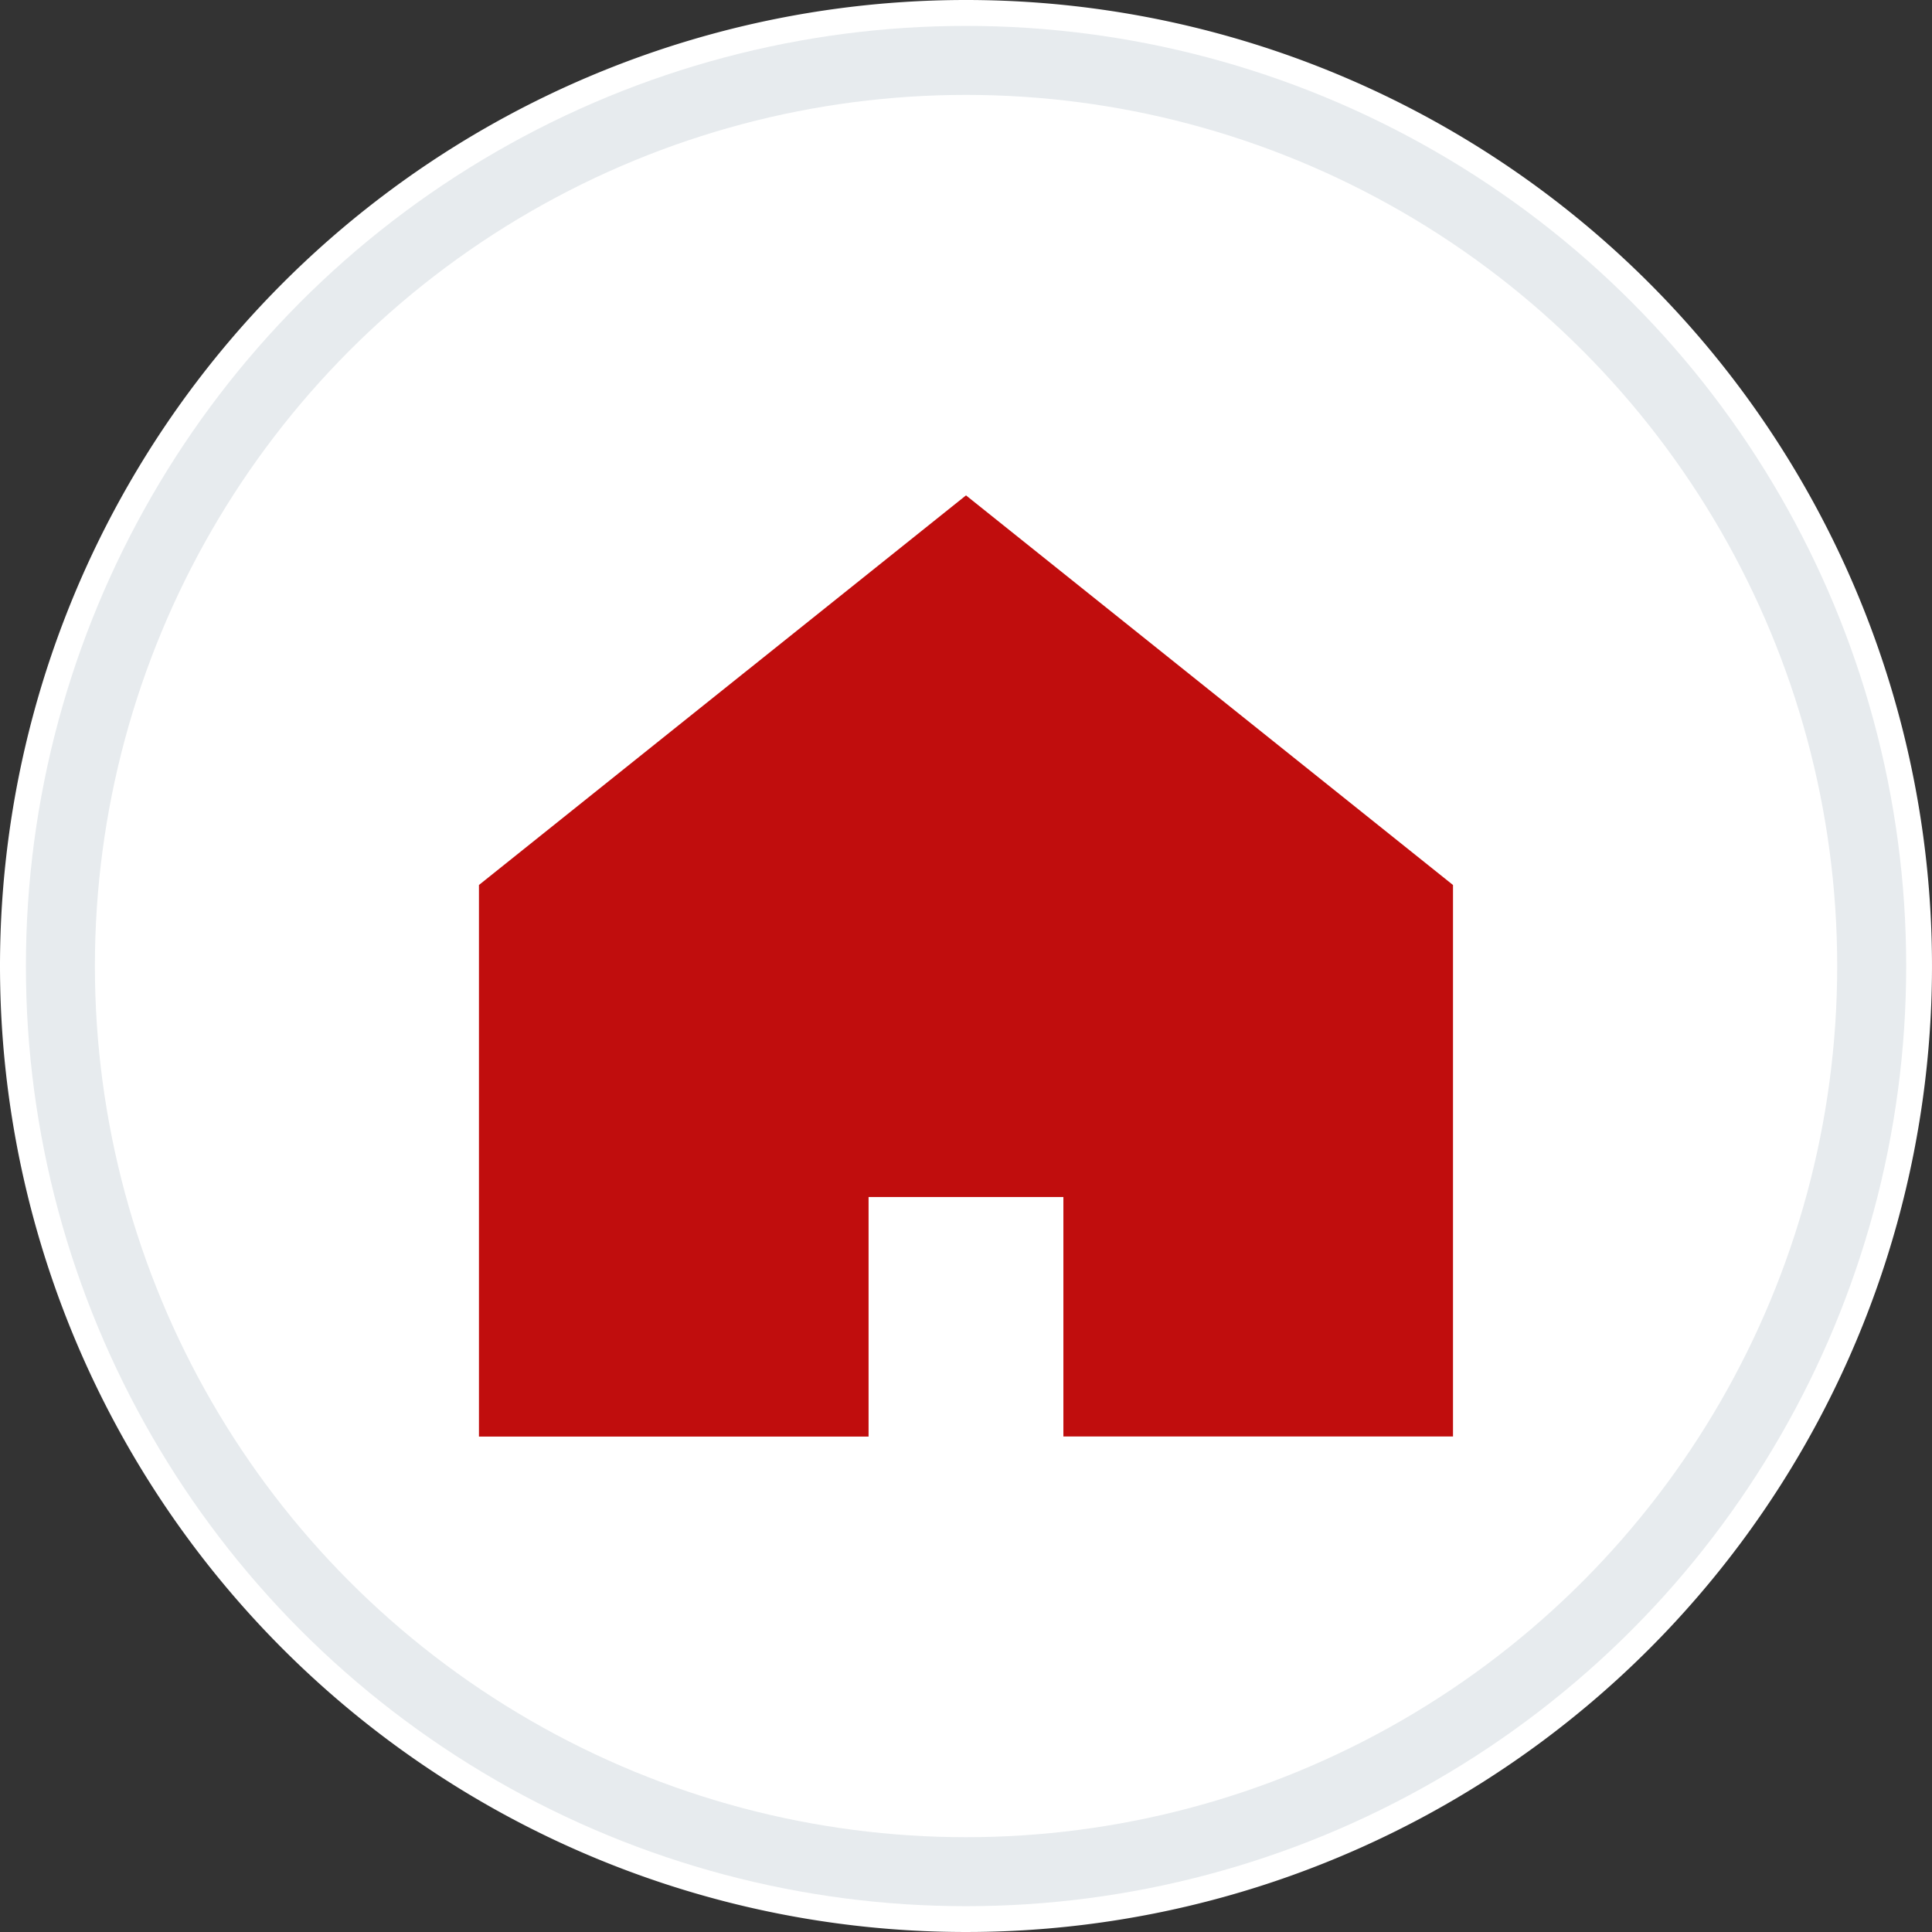
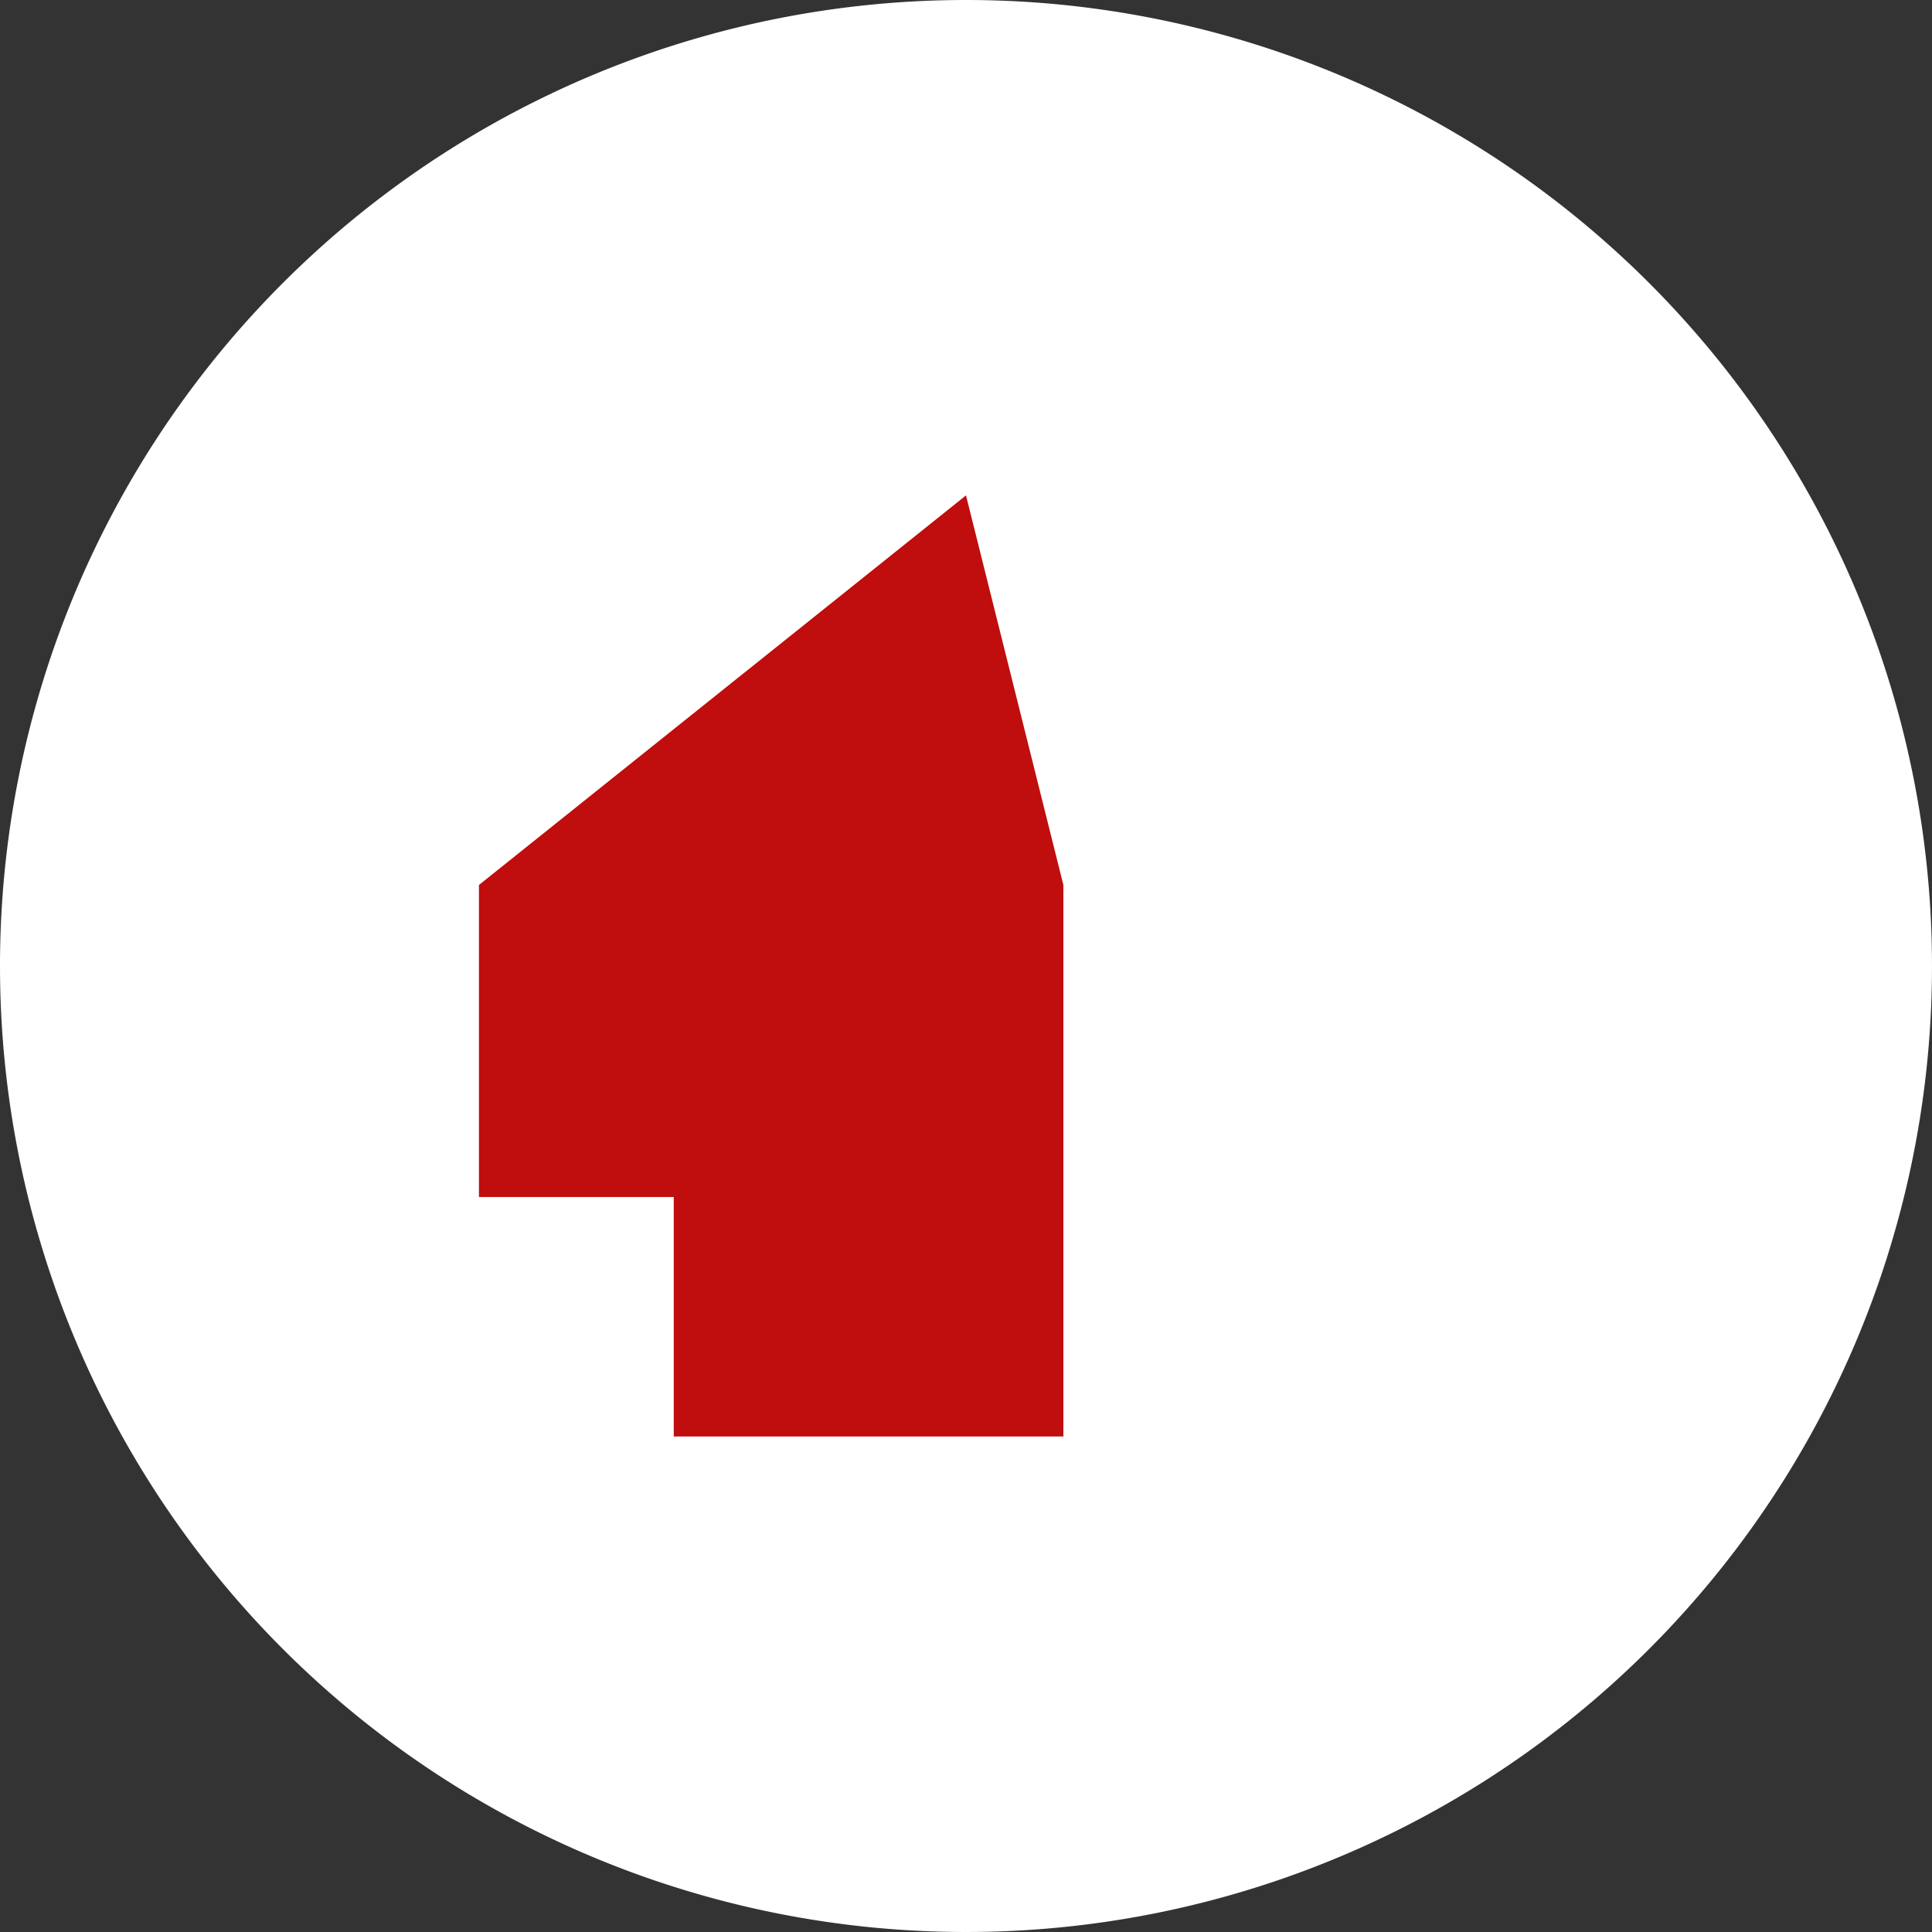
<svg xmlns="http://www.w3.org/2000/svg" id="Gruppe_842" data-name="Gruppe 842" width="42" height="42" viewBox="0 0 42 42">
  <rect x="0" y="0" width="42" height="42" fill="#333333" stroke="none" />
  <defs>
    <clipPath id="clip-path">
      <rect id="Rechteck_819" data-name="Rechteck 819" width="42" height="42" fill="none" />
    </clipPath>
  </defs>
  <g id="Gruppe_823" data-name="Gruppe 823" clip-path="url(#clip-path)">
    <path id="Pfad_631" data-name="Pfad 631" d="M21,0A21,21,0,1,1,0,21,21,21,0,0,1,21,0" fill="#fff" />
-     <circle id="Ellipse_24" data-name="Ellipse 24" cx="19.688" cy="19.688" r="19.688" transform="translate(1.313 1.313)" fill="none" stroke="#e7ebee" stroke-width="1.5" />
-     <path id="Pfad_632" data-name="Pfad 632" d="M16.538,6.154,5.95,14.624V26.615h8.47V21.407h4.235v5.206h8.47V14.624Z" transform="translate(4.462 4.615)" fill="#c00d0d" />
+     <path id="Pfad_632" data-name="Pfad 632" d="M16.538,6.154,5.95,14.624V26.615V21.407h4.235v5.206h8.47V14.624Z" transform="translate(4.462 4.615)" fill="#c00d0d" />
  </g>
</svg>